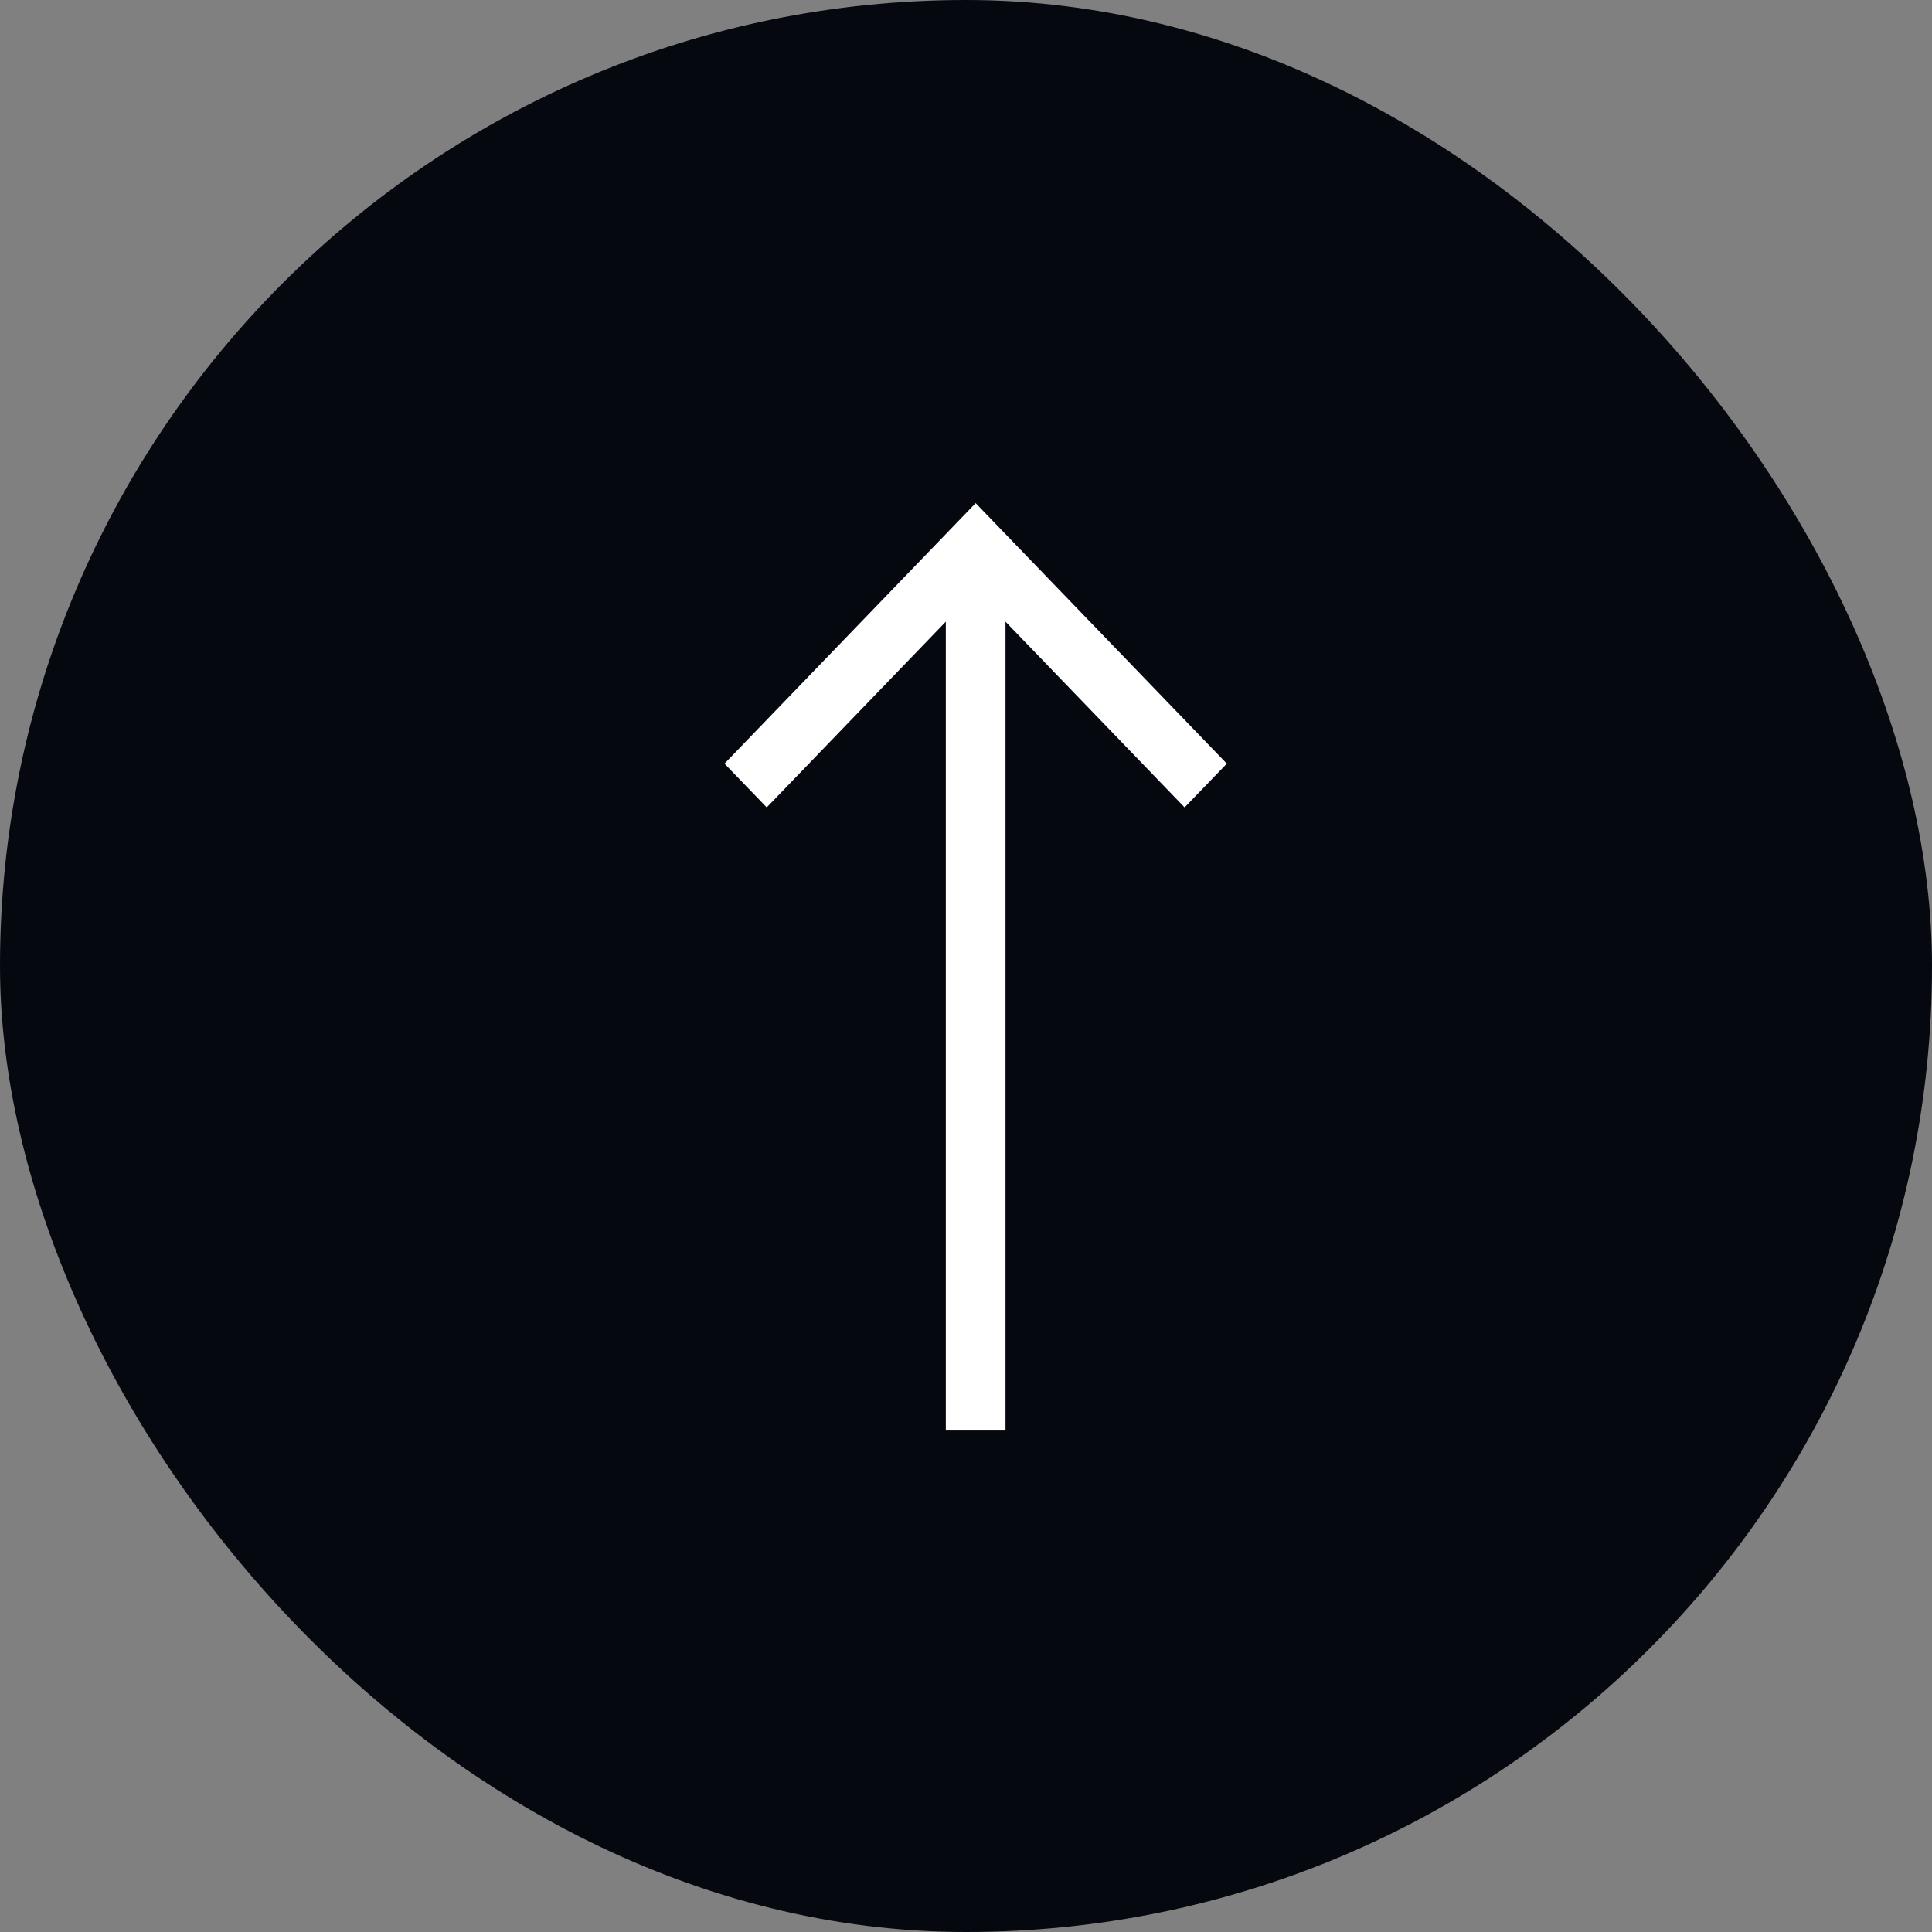
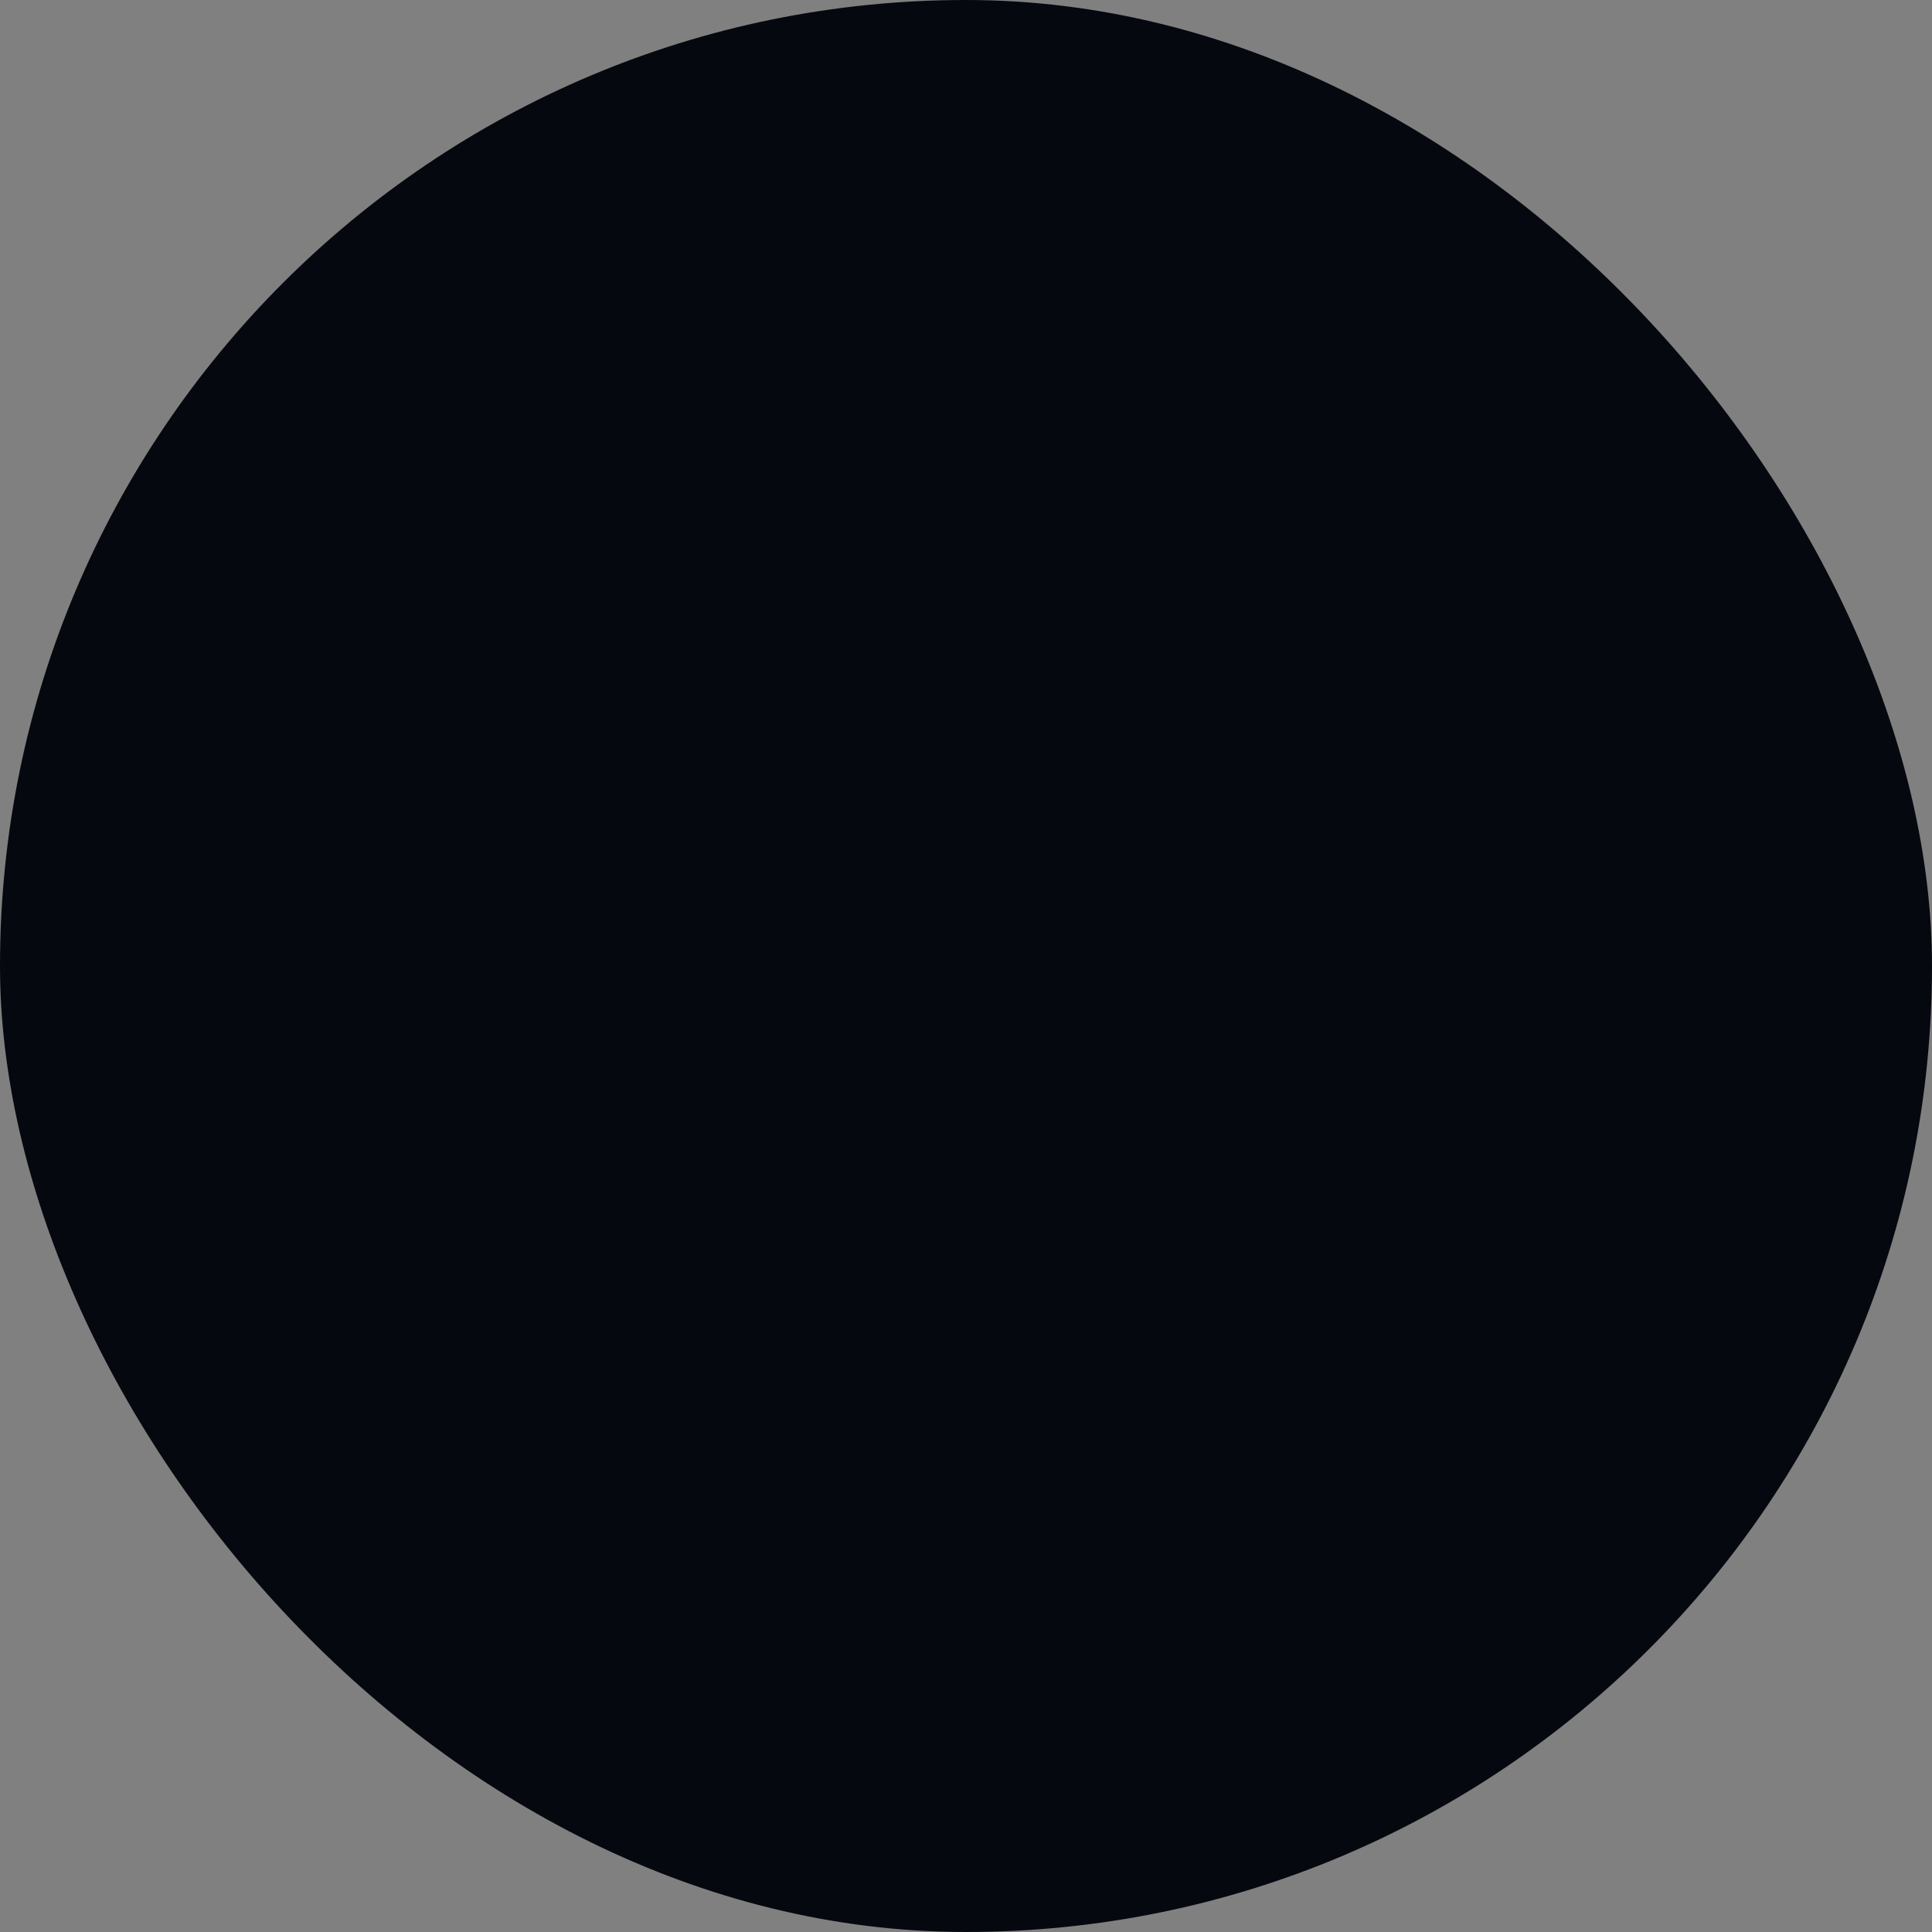
<svg xmlns="http://www.w3.org/2000/svg" width="96" height="96" viewBox="0 0 96 96" fill="none">
  <rect x="0" y="0" width="96" height="96" fill="#808080" stroke="none" />
  <rect width="96" height="96" rx="48" fill="#060810" />
-   <path d="M60.96 37.945L48.48 25L36 37.945L38.098 40.12L46.997 30.89V71.08H49.963V30.89L58.862 40.12L60.96 37.945Z" fill="white" />
</svg>